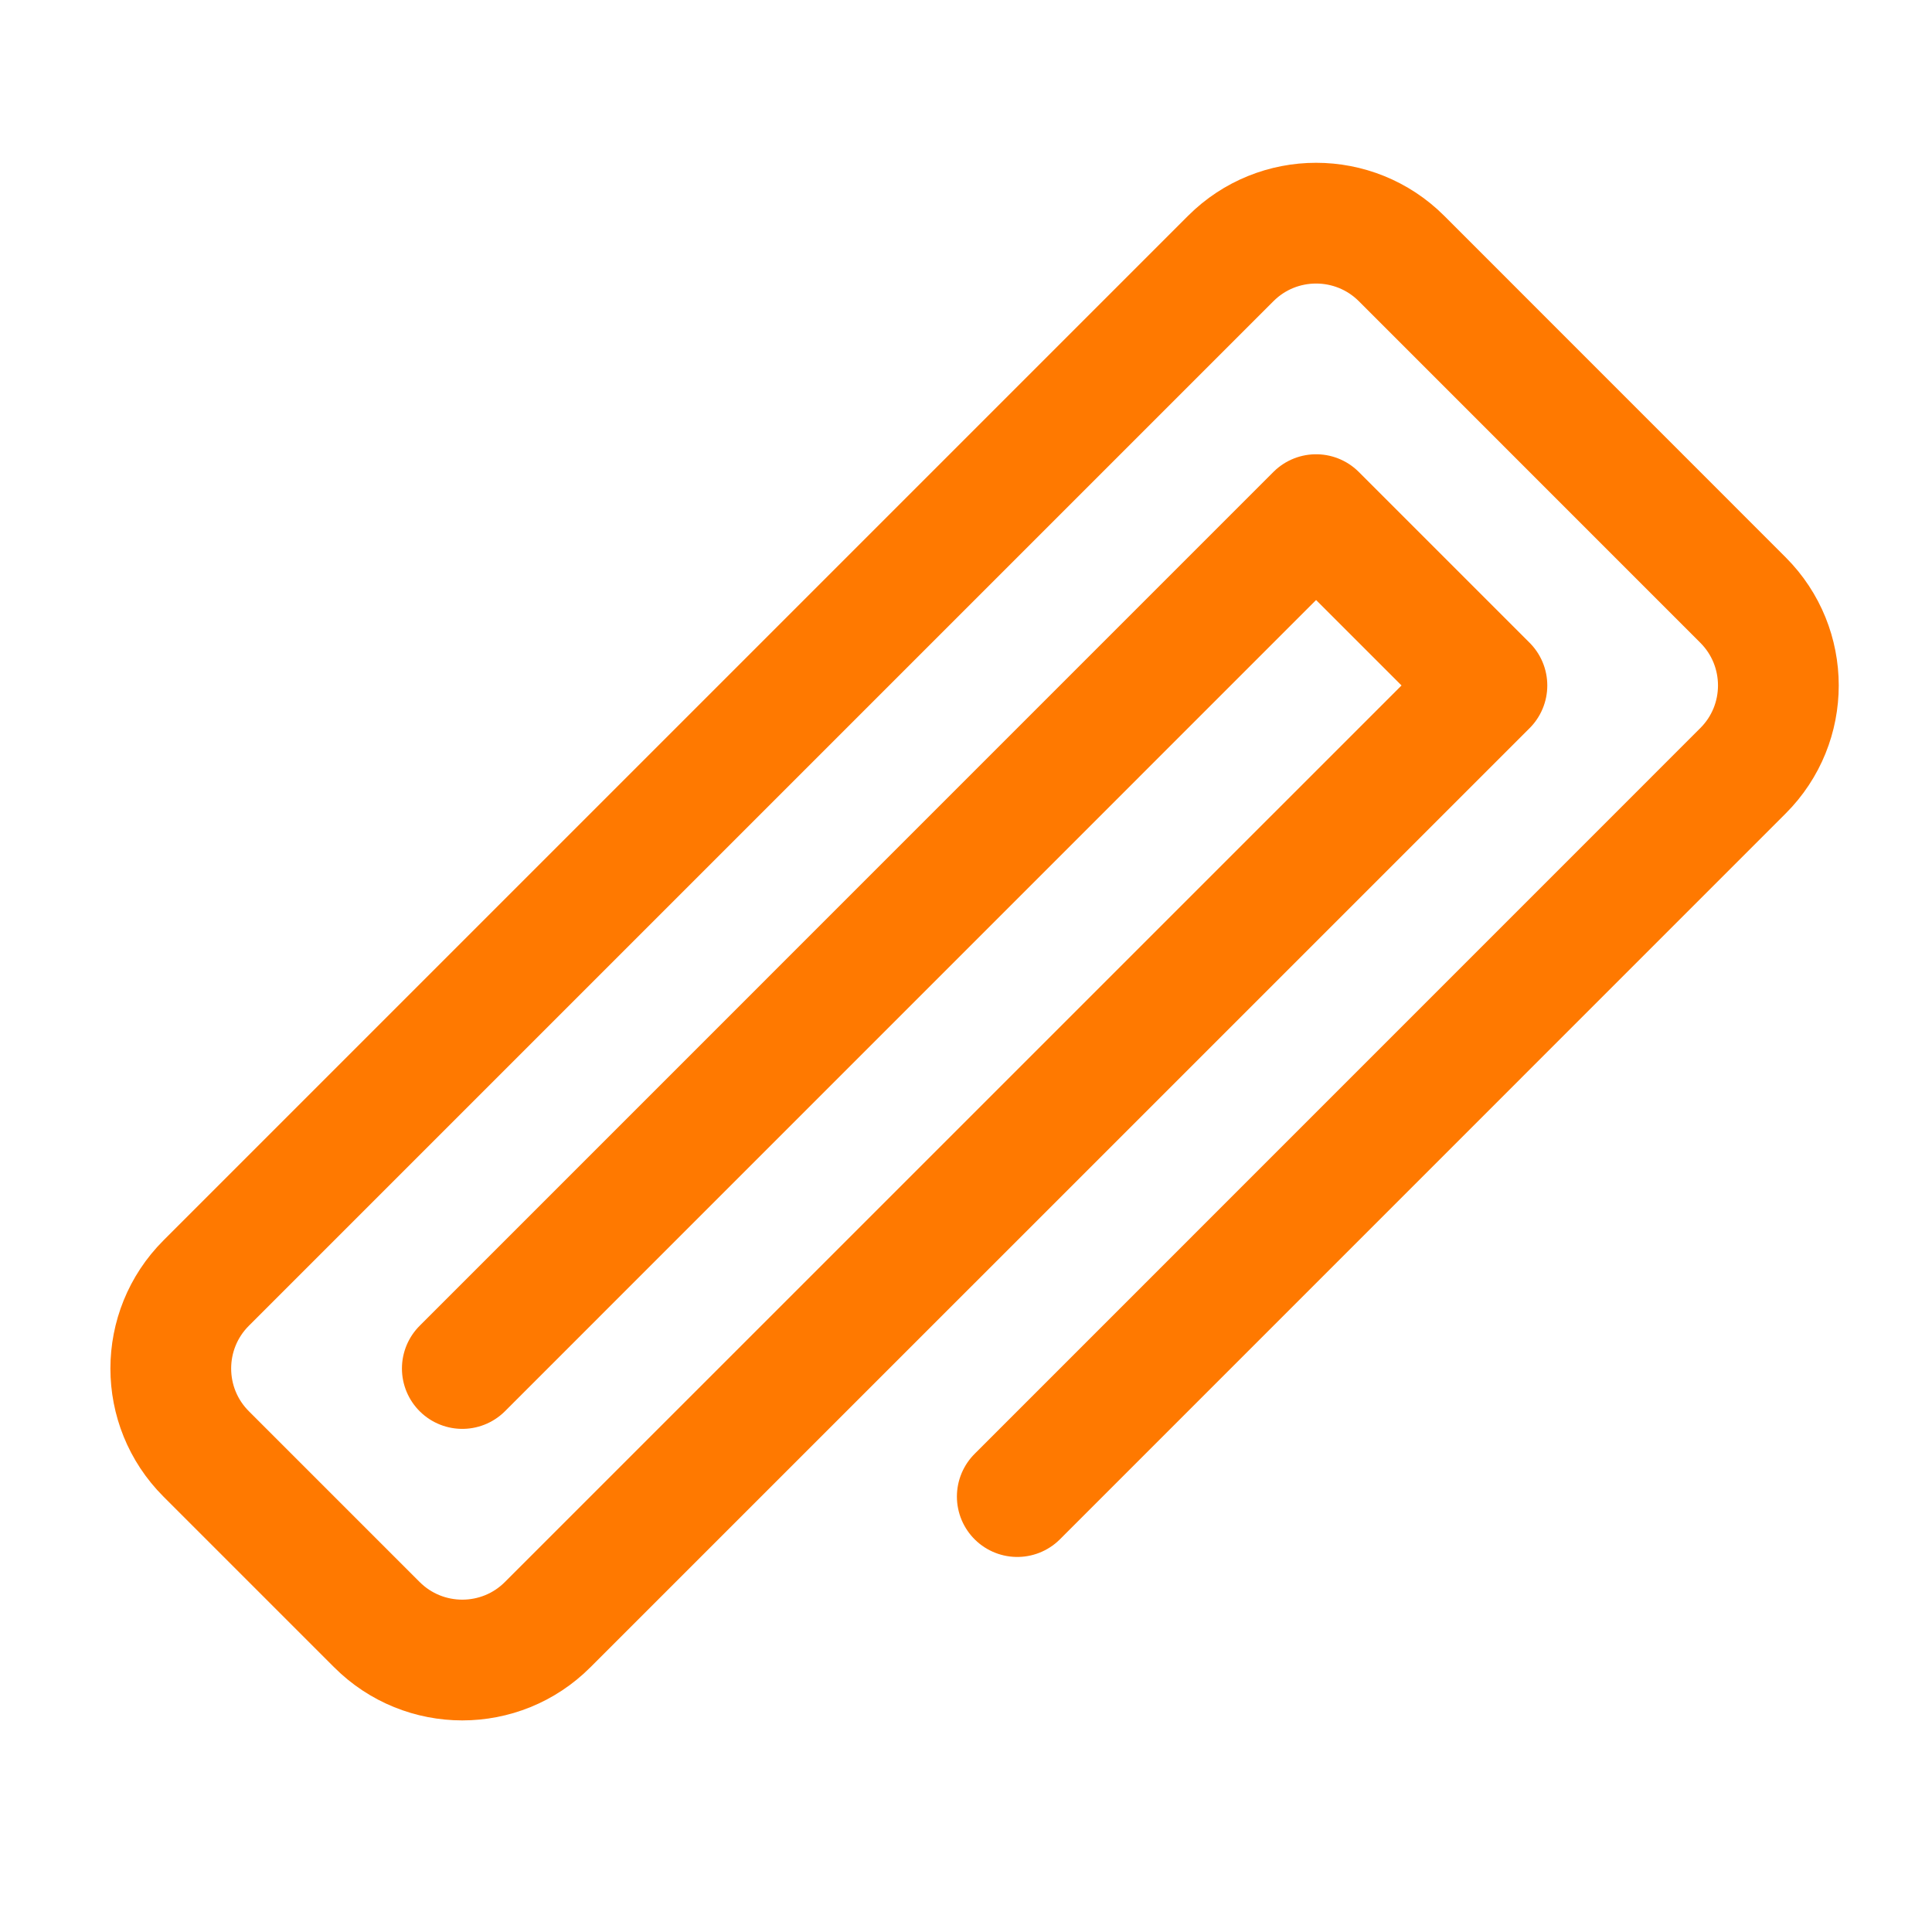
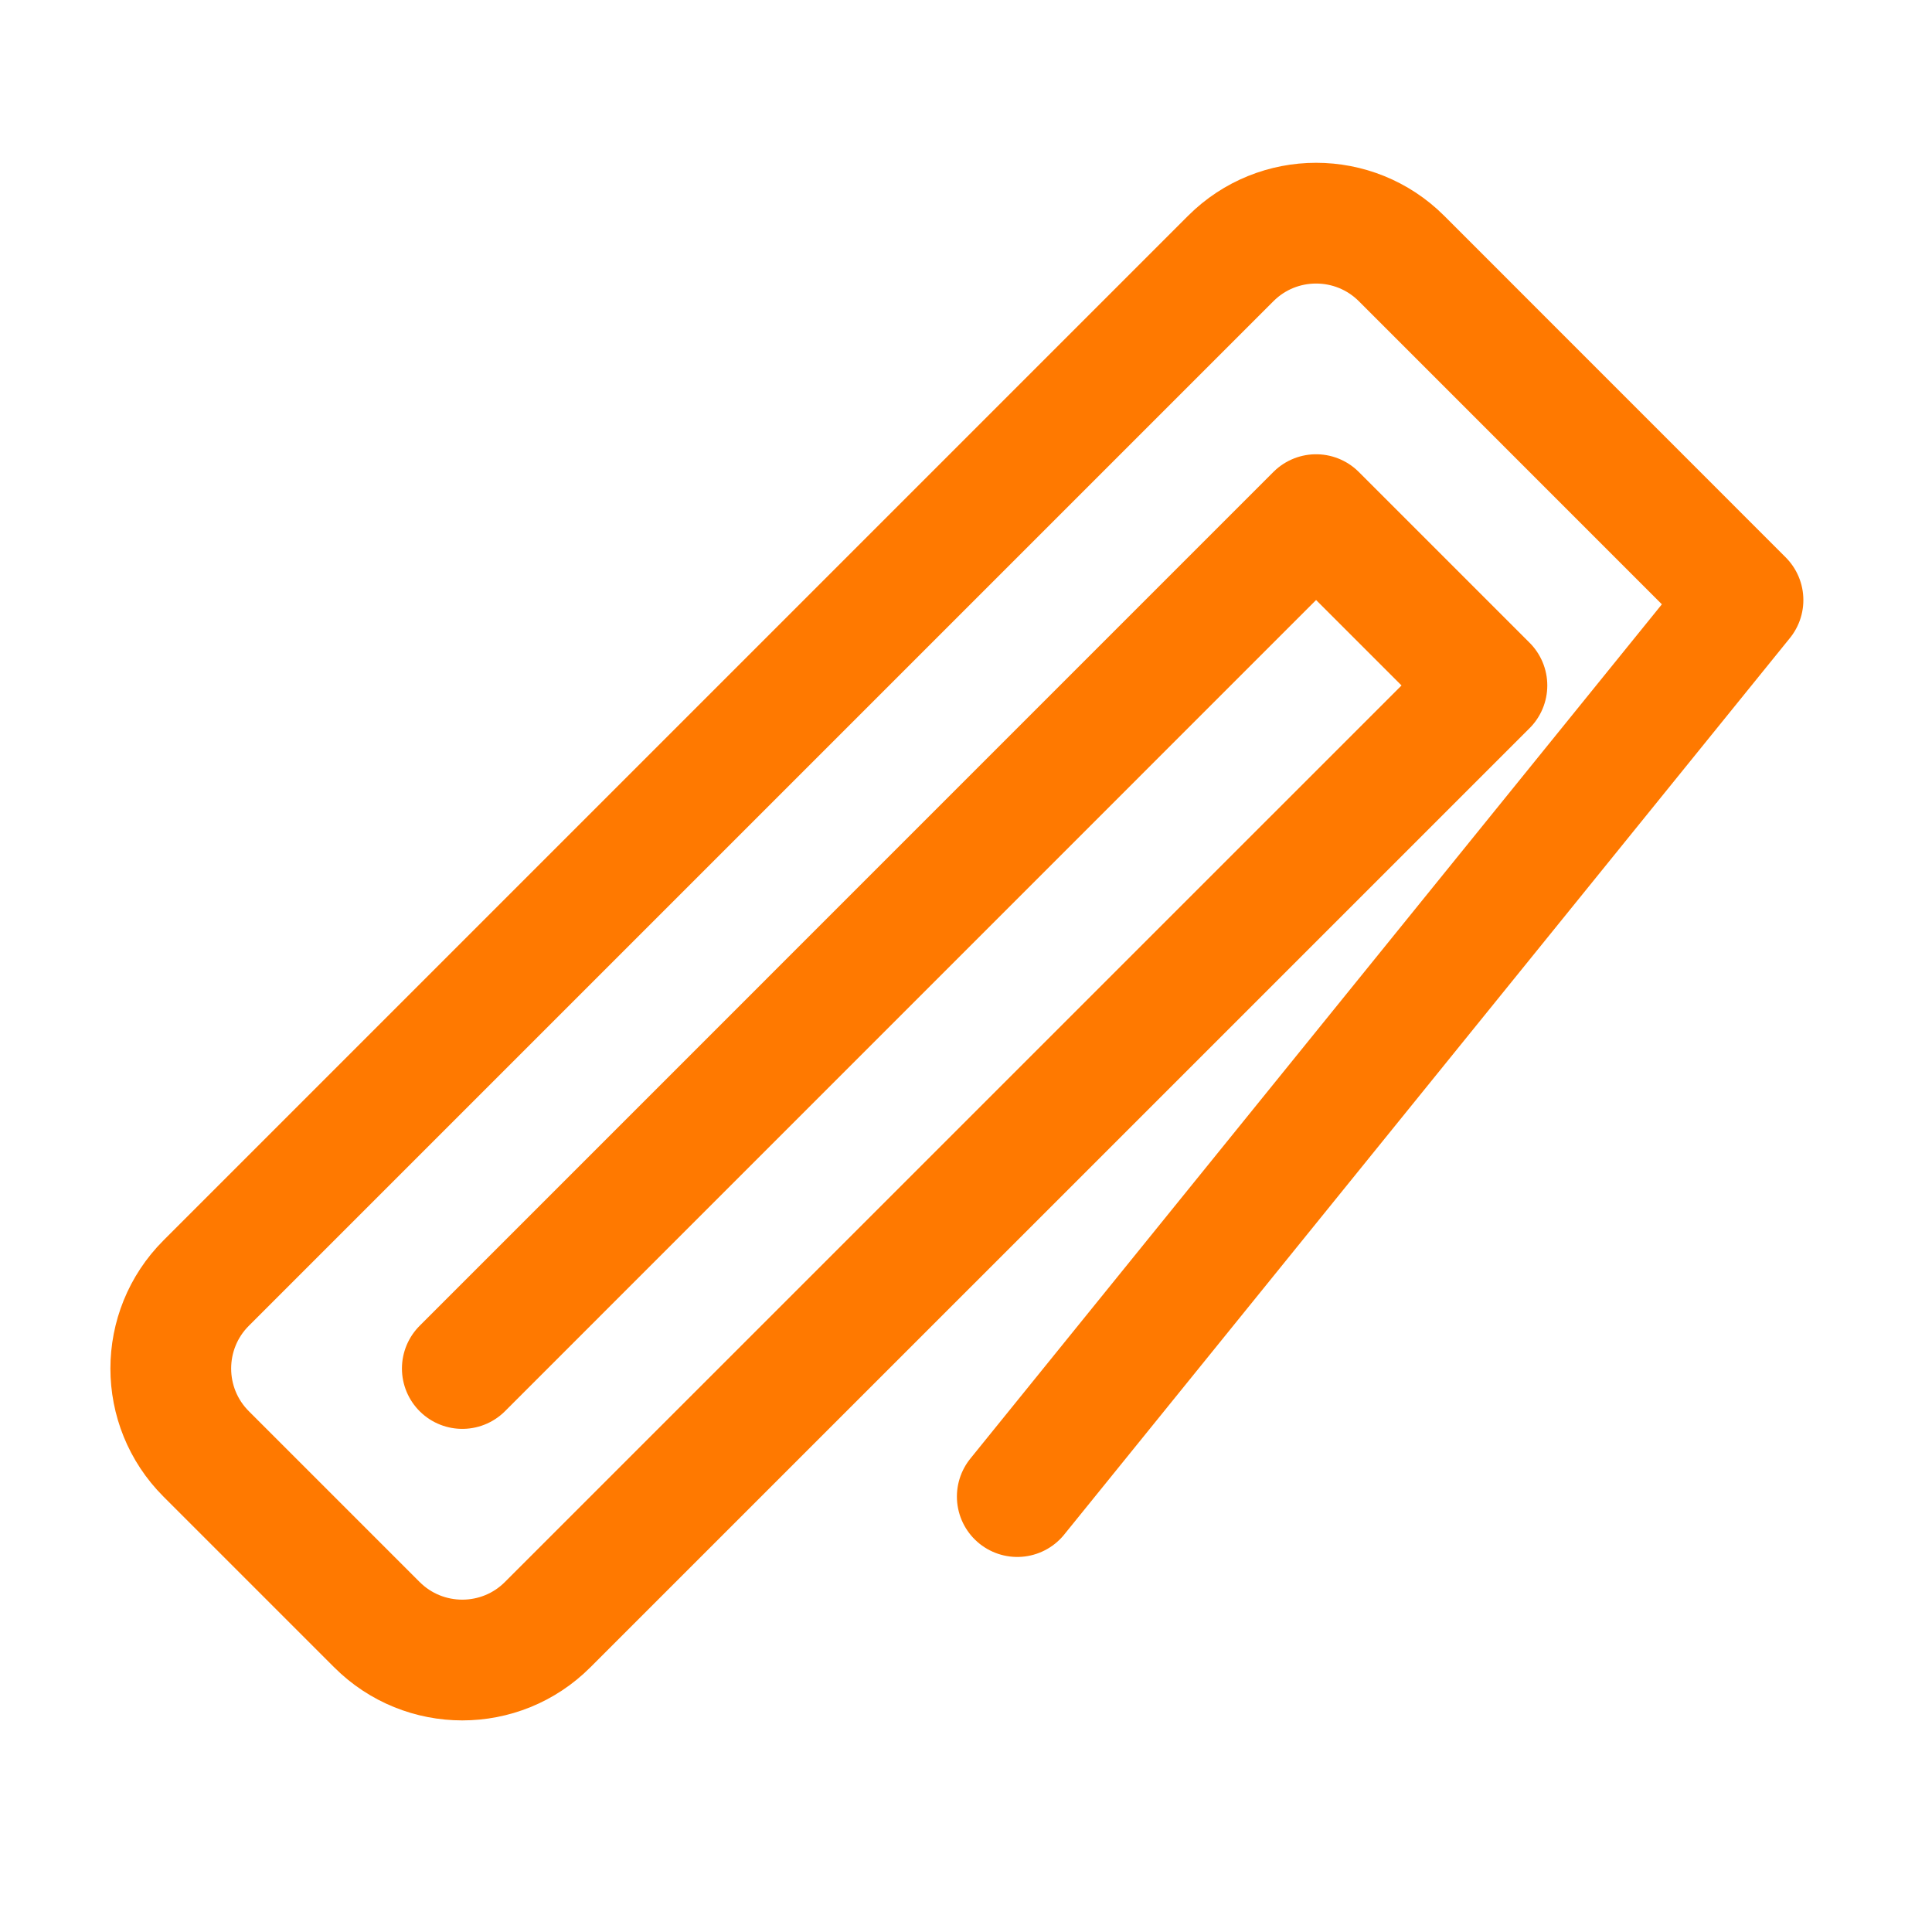
<svg xmlns="http://www.w3.org/2000/svg" width="24" height="24" viewBox="0 0 24 24" fill="none">
-   <path d="M5.743 17L16.349 6.393L18.471 8.515L6.803 20.182C6.218 20.768 5.268 20.768 4.682 20.182L2.561 18.061C1.975 17.475 1.975 16.525 2.561 15.939L15.289 3.211C15.874 2.626 16.824 2.626 17.41 3.211L21.652 7.454C22.238 8.04 22.238 8.99 21.652 9.575L12.637 18.591" stroke="#FF7900" stroke-width="1.5" stroke-linecap="round" stroke-linejoin="round" />
+   <path d="M5.743 17L16.349 6.393L18.471 8.515L6.803 20.182C6.218 20.768 5.268 20.768 4.682 20.182L2.561 18.061C1.975 17.475 1.975 16.525 2.561 15.939L15.289 3.211C15.874 2.626 16.824 2.626 17.41 3.211L21.652 7.454L12.637 18.591" stroke="#FF7900" stroke-width="1.5" stroke-linecap="round" stroke-linejoin="round" />
</svg>